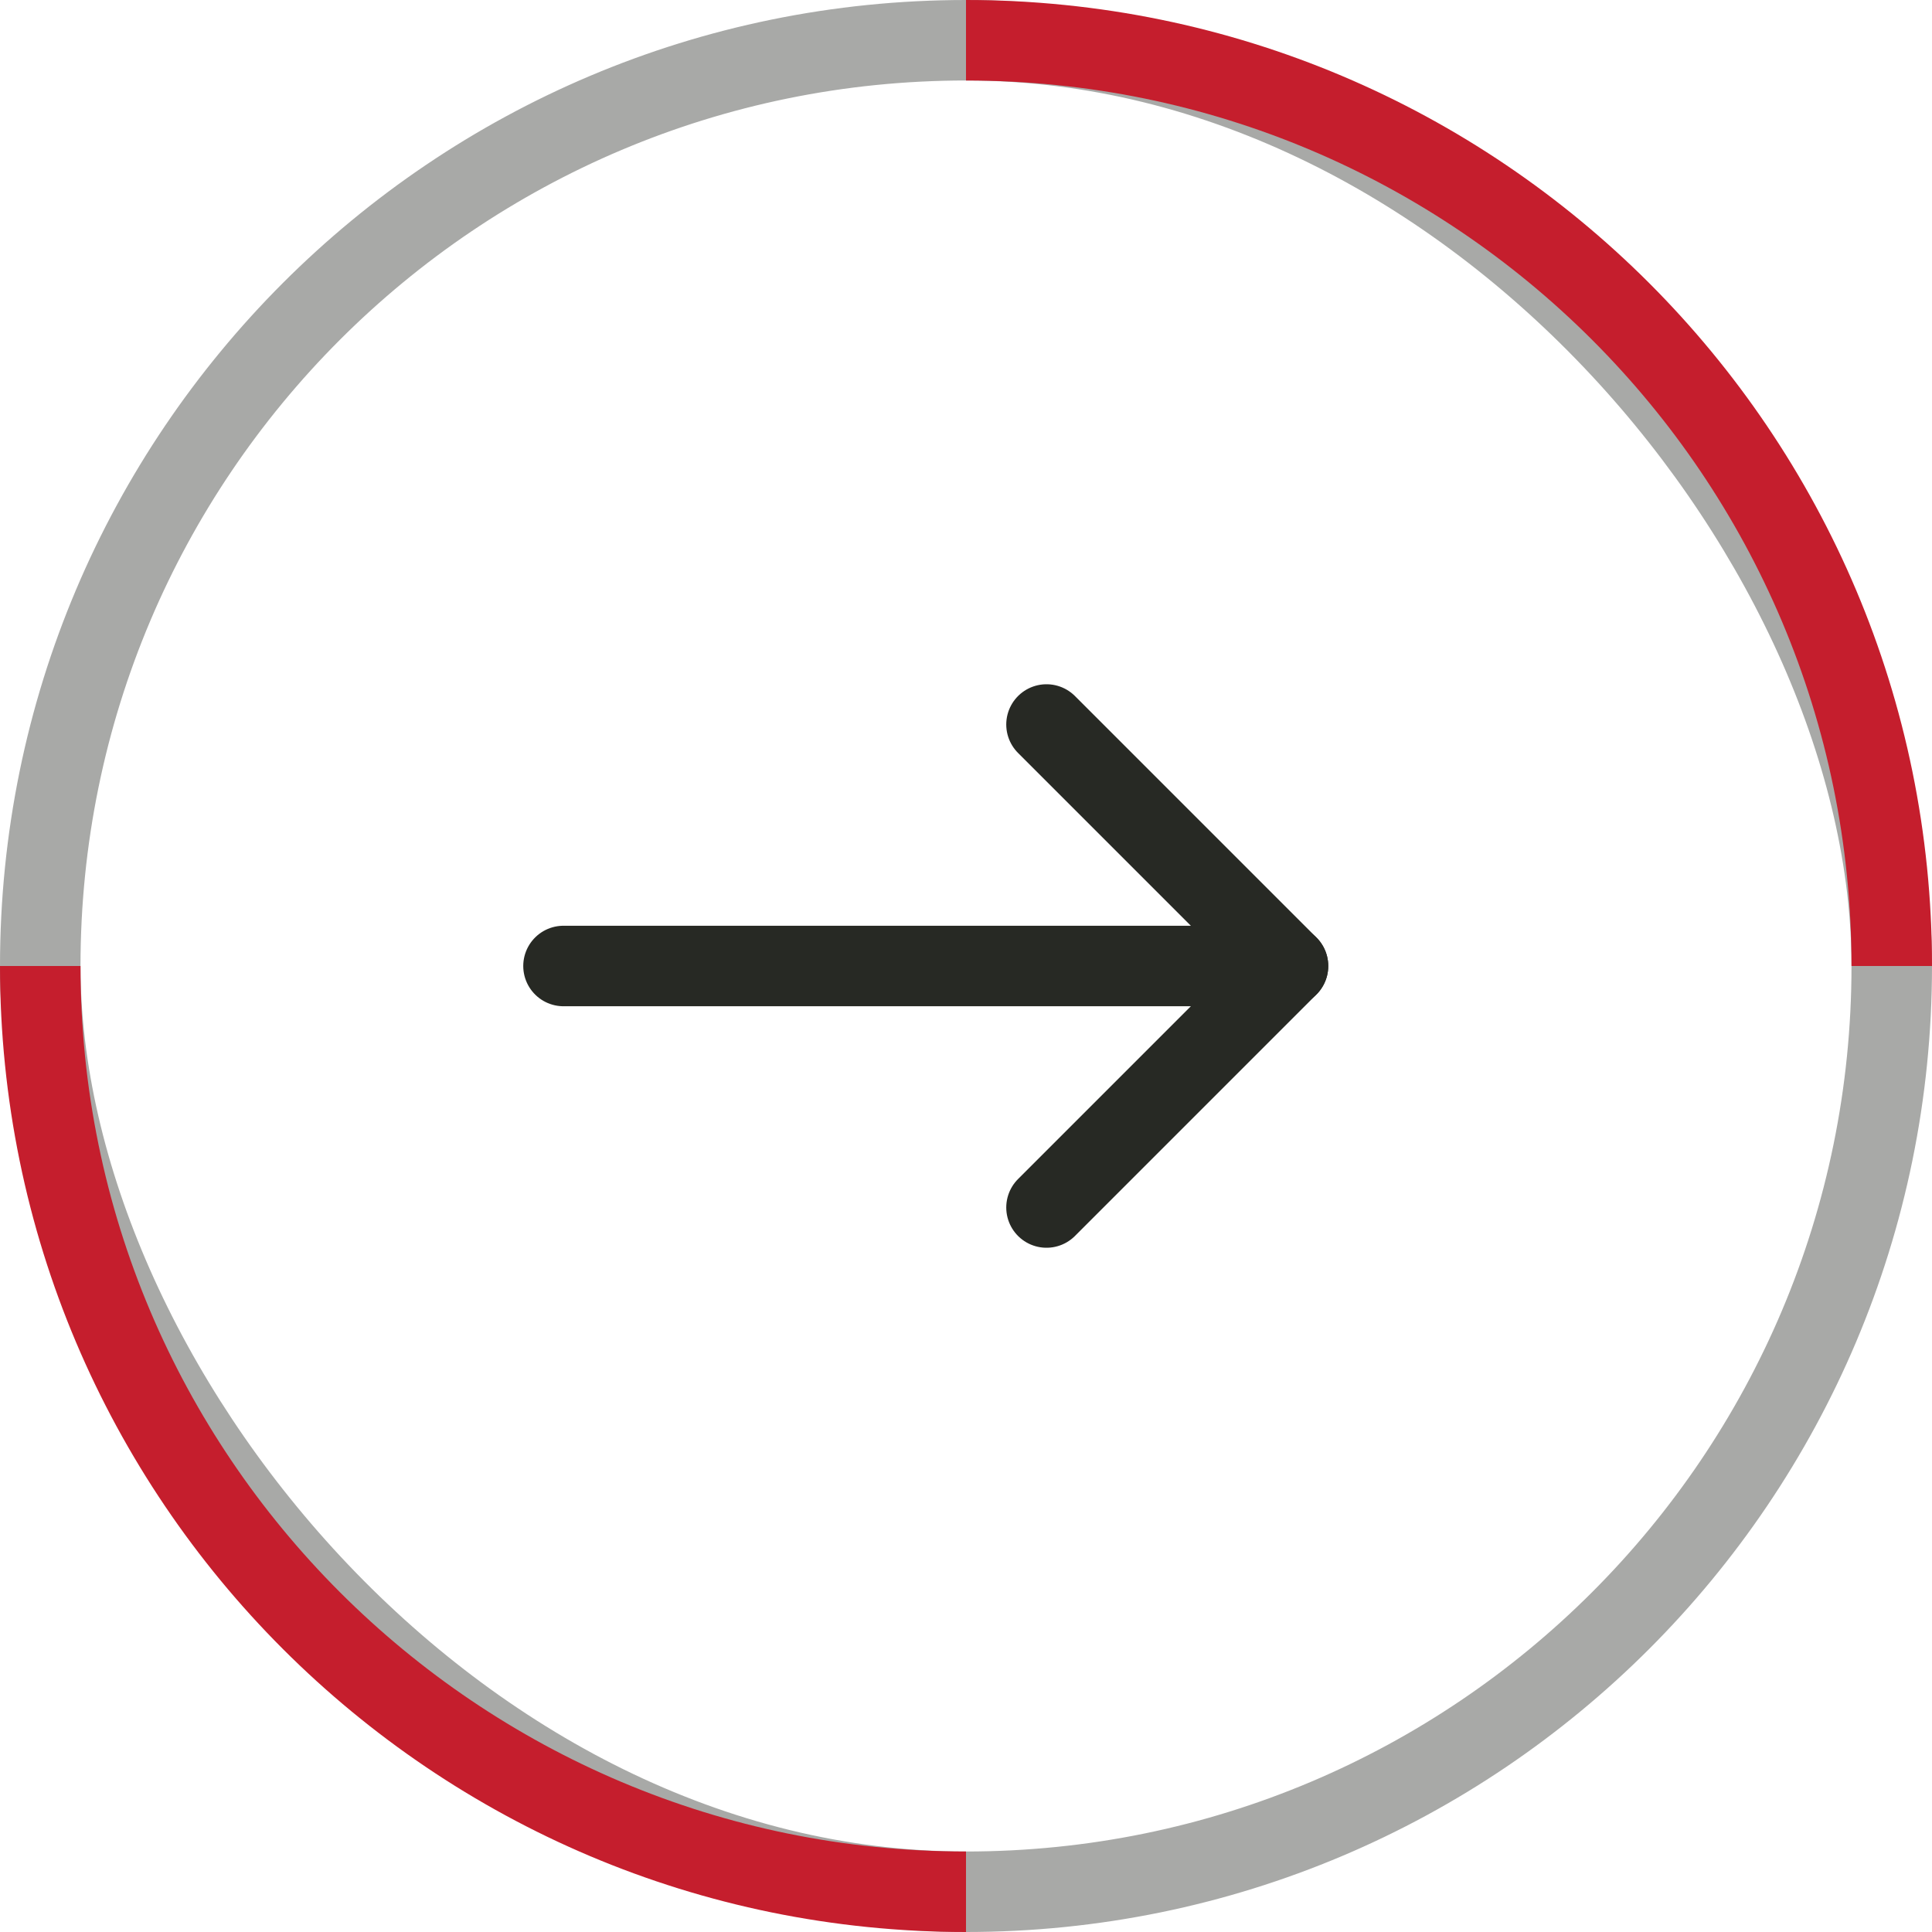
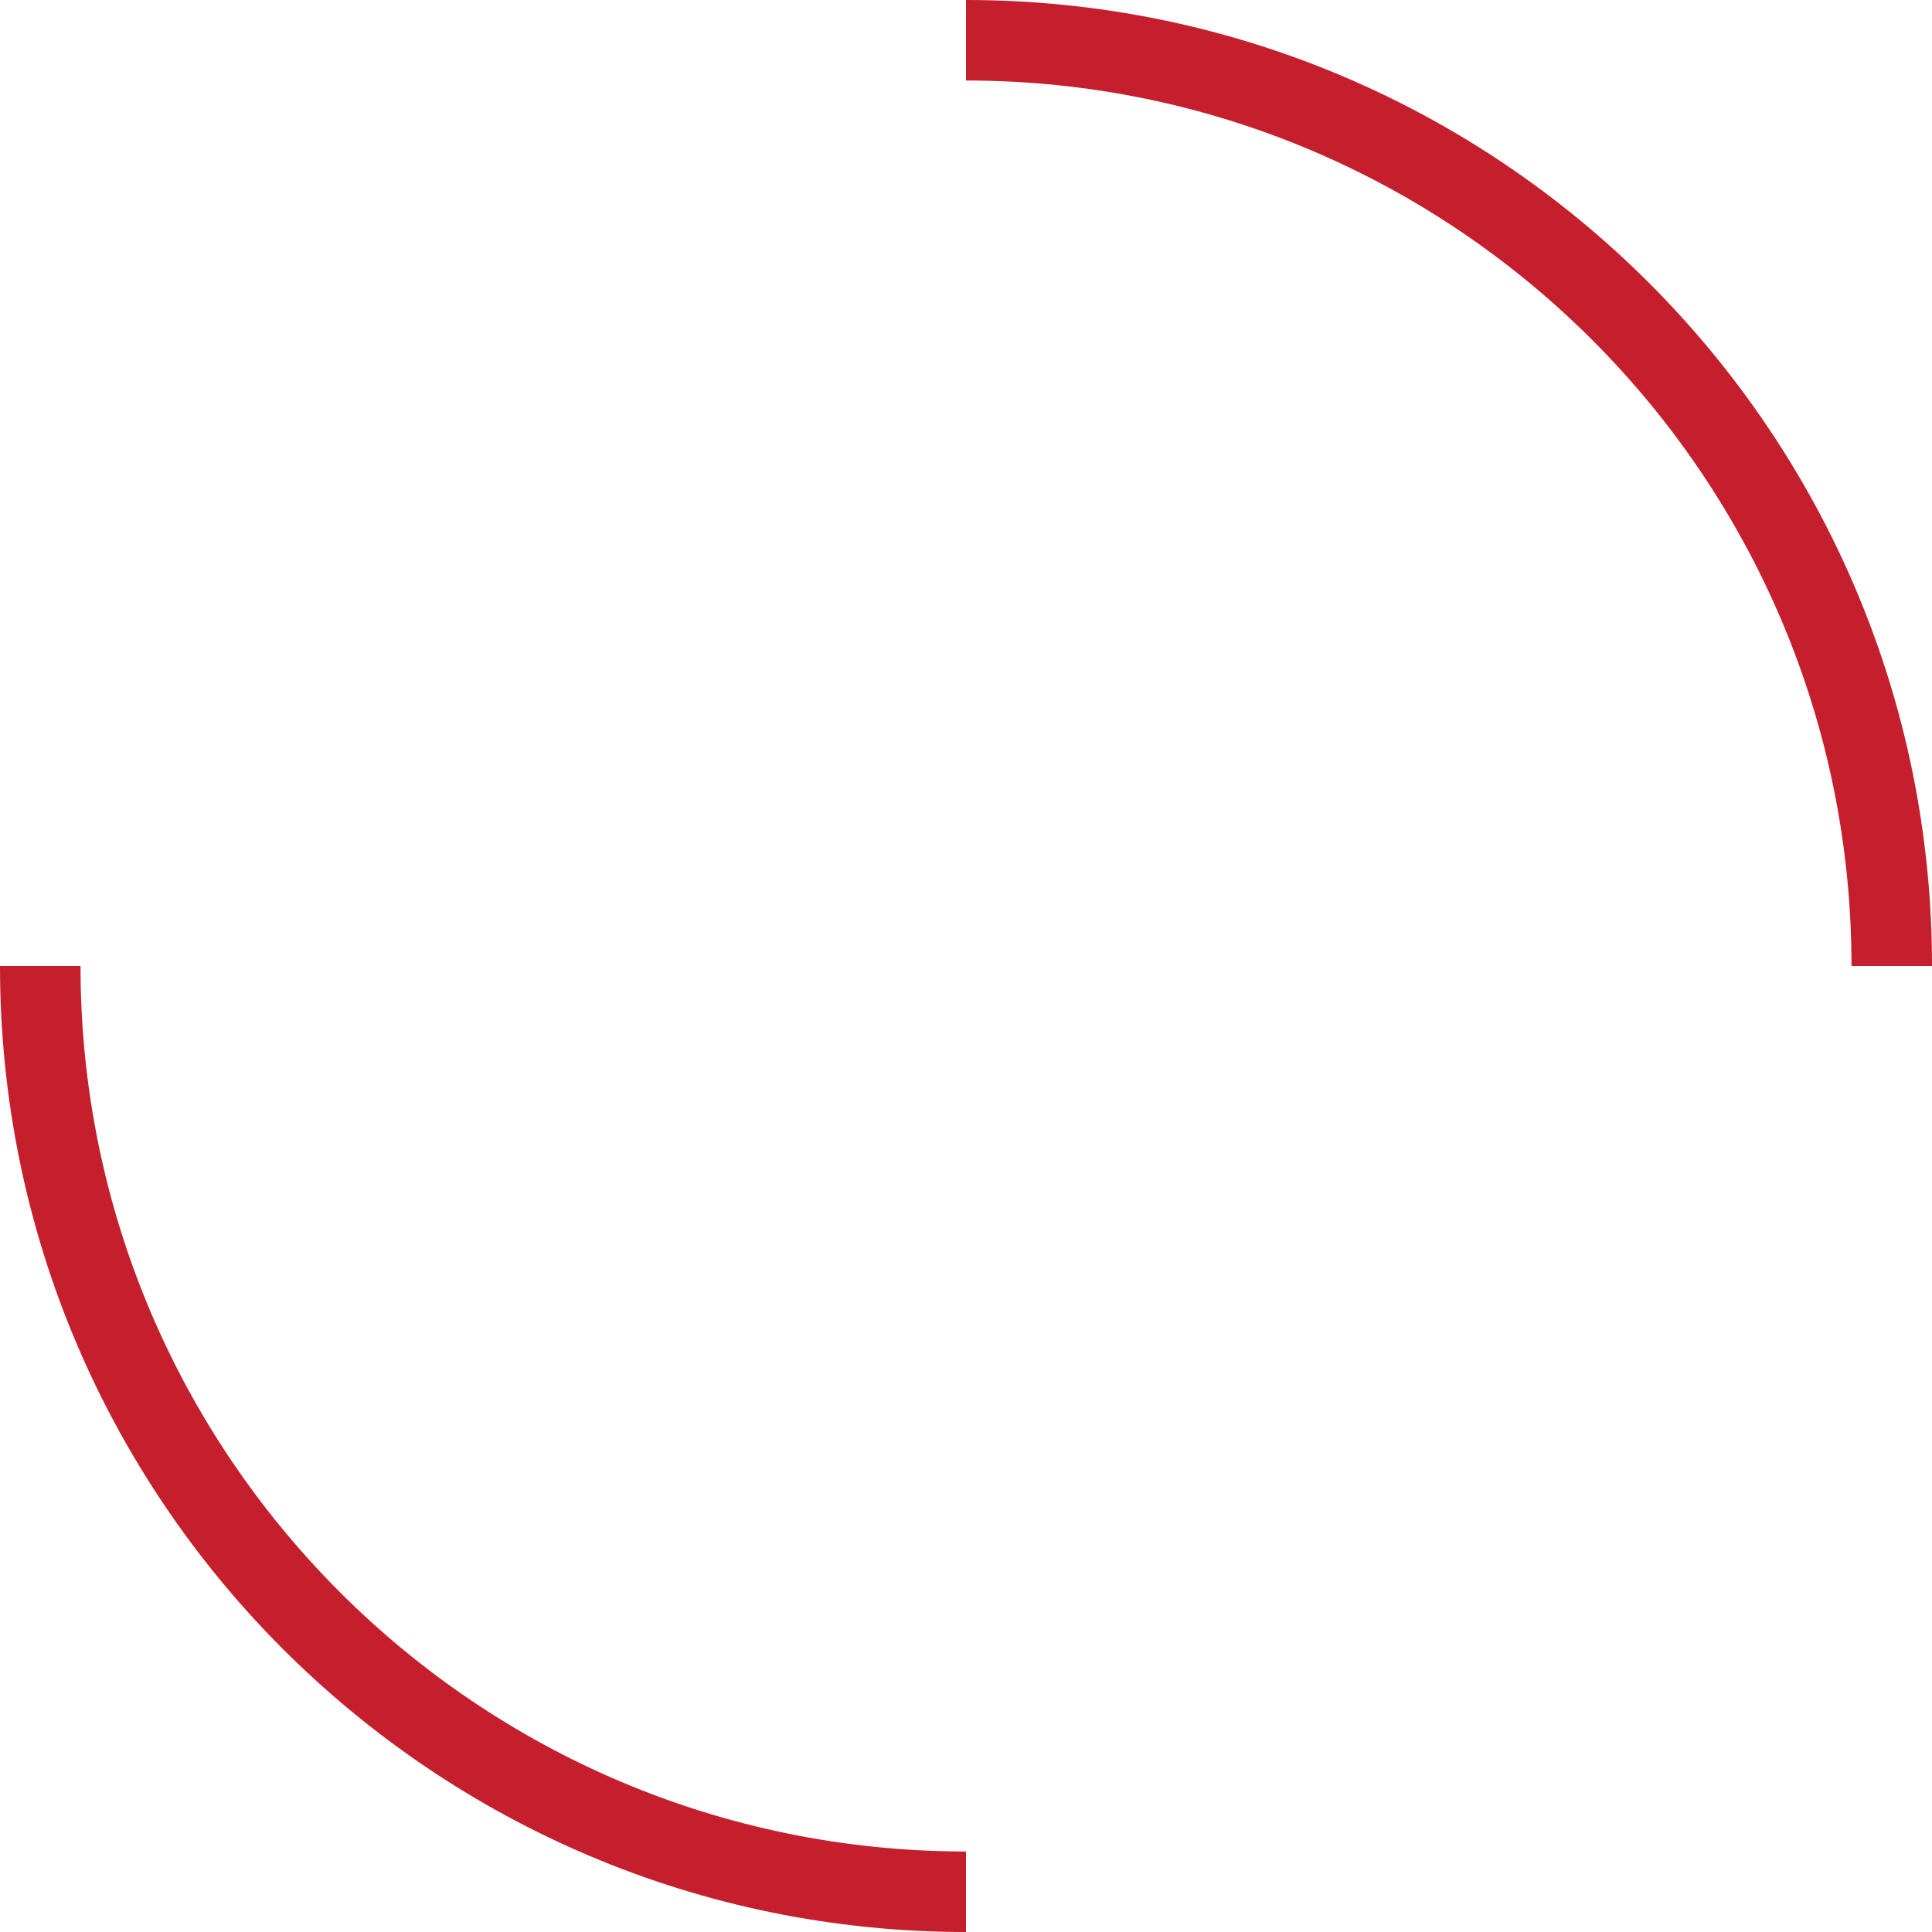
<svg xmlns="http://www.w3.org/2000/svg" width="24" height="24" viewBox="0 0 24 24" fill="none">
-   <rect x="0.5" y="0.5" width="23" height="23" rx="11.5" stroke="#272924" stroke-opacity="0.4" />
-   <path d="M7 12H16" stroke="#272924" stroke-linecap="round" stroke-linejoin="round" />
-   <path d="M13 9L16 12L13 15" stroke="#272924" stroke-linecap="round" stroke-linejoin="round" />
  <path fill-rule="evenodd" clip-rule="evenodd" d="M23 12H24C24 5.373 18.627 0 12 0V1C18.075 1 23 5.925 23 12ZM1 12H0C0 18.627 5.373 24 12 24V23C5.925 23 1 18.075 1 12Z" fill="#C51E2D" />
</svg>